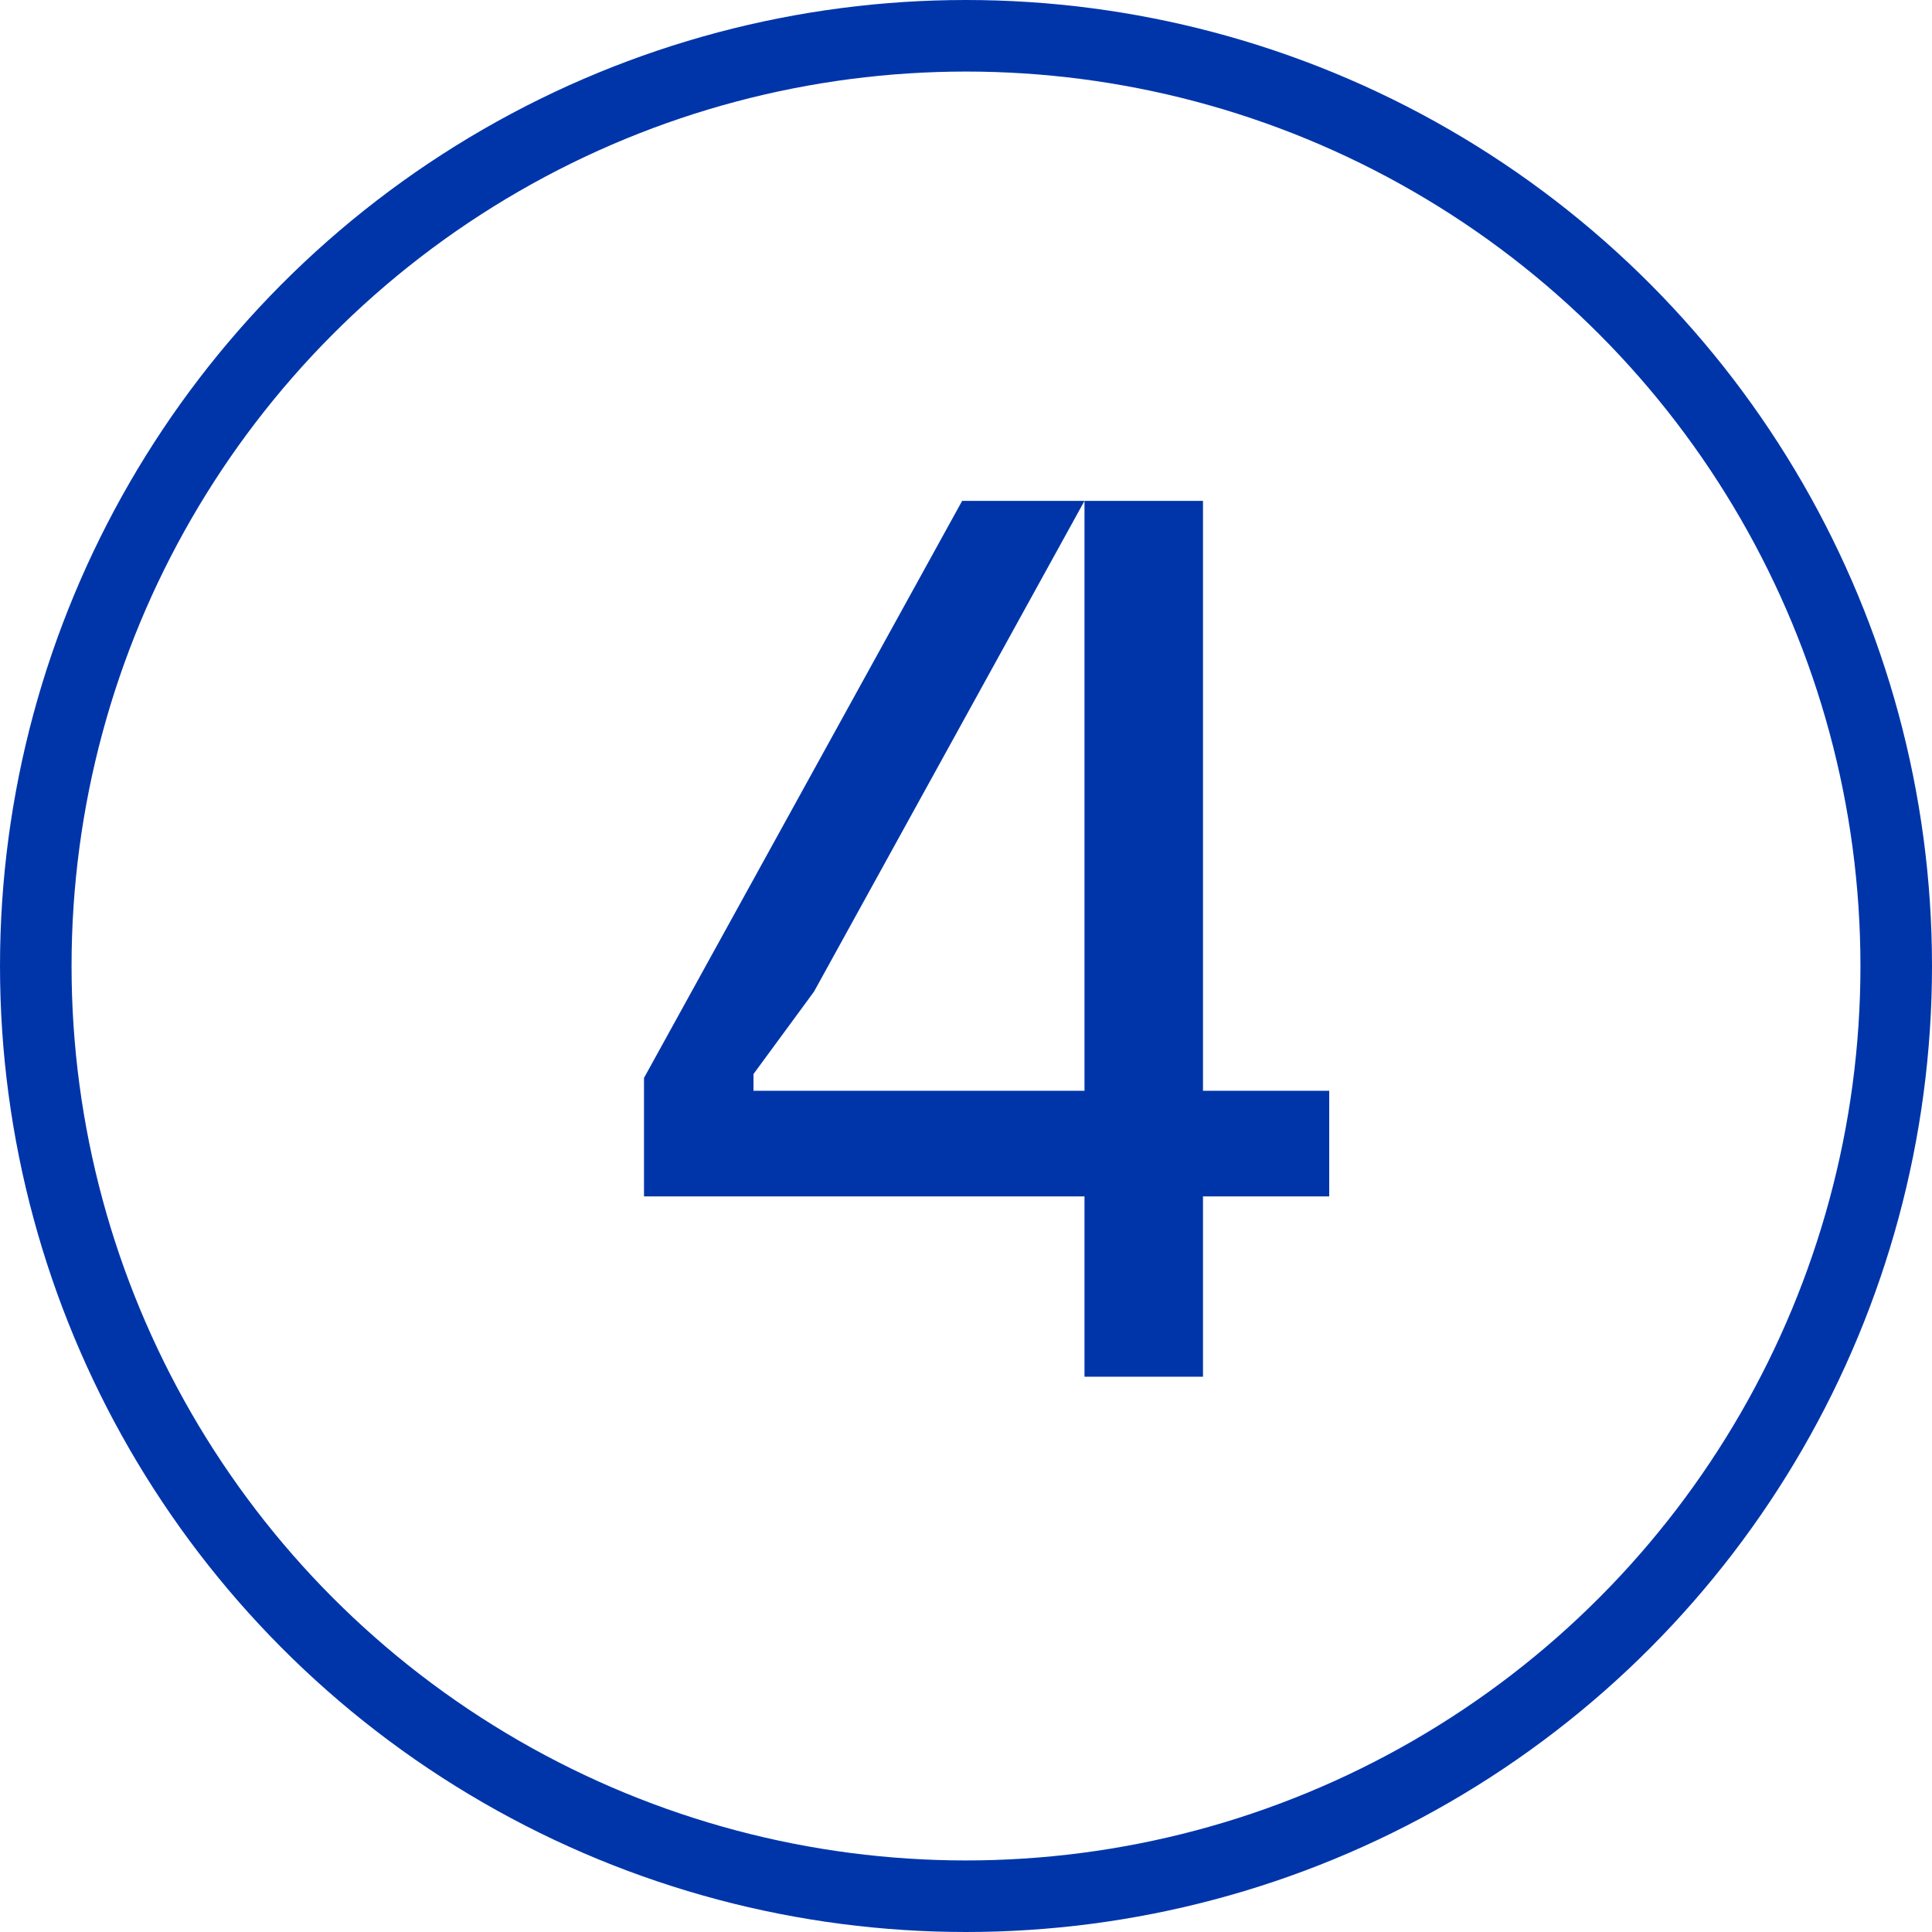
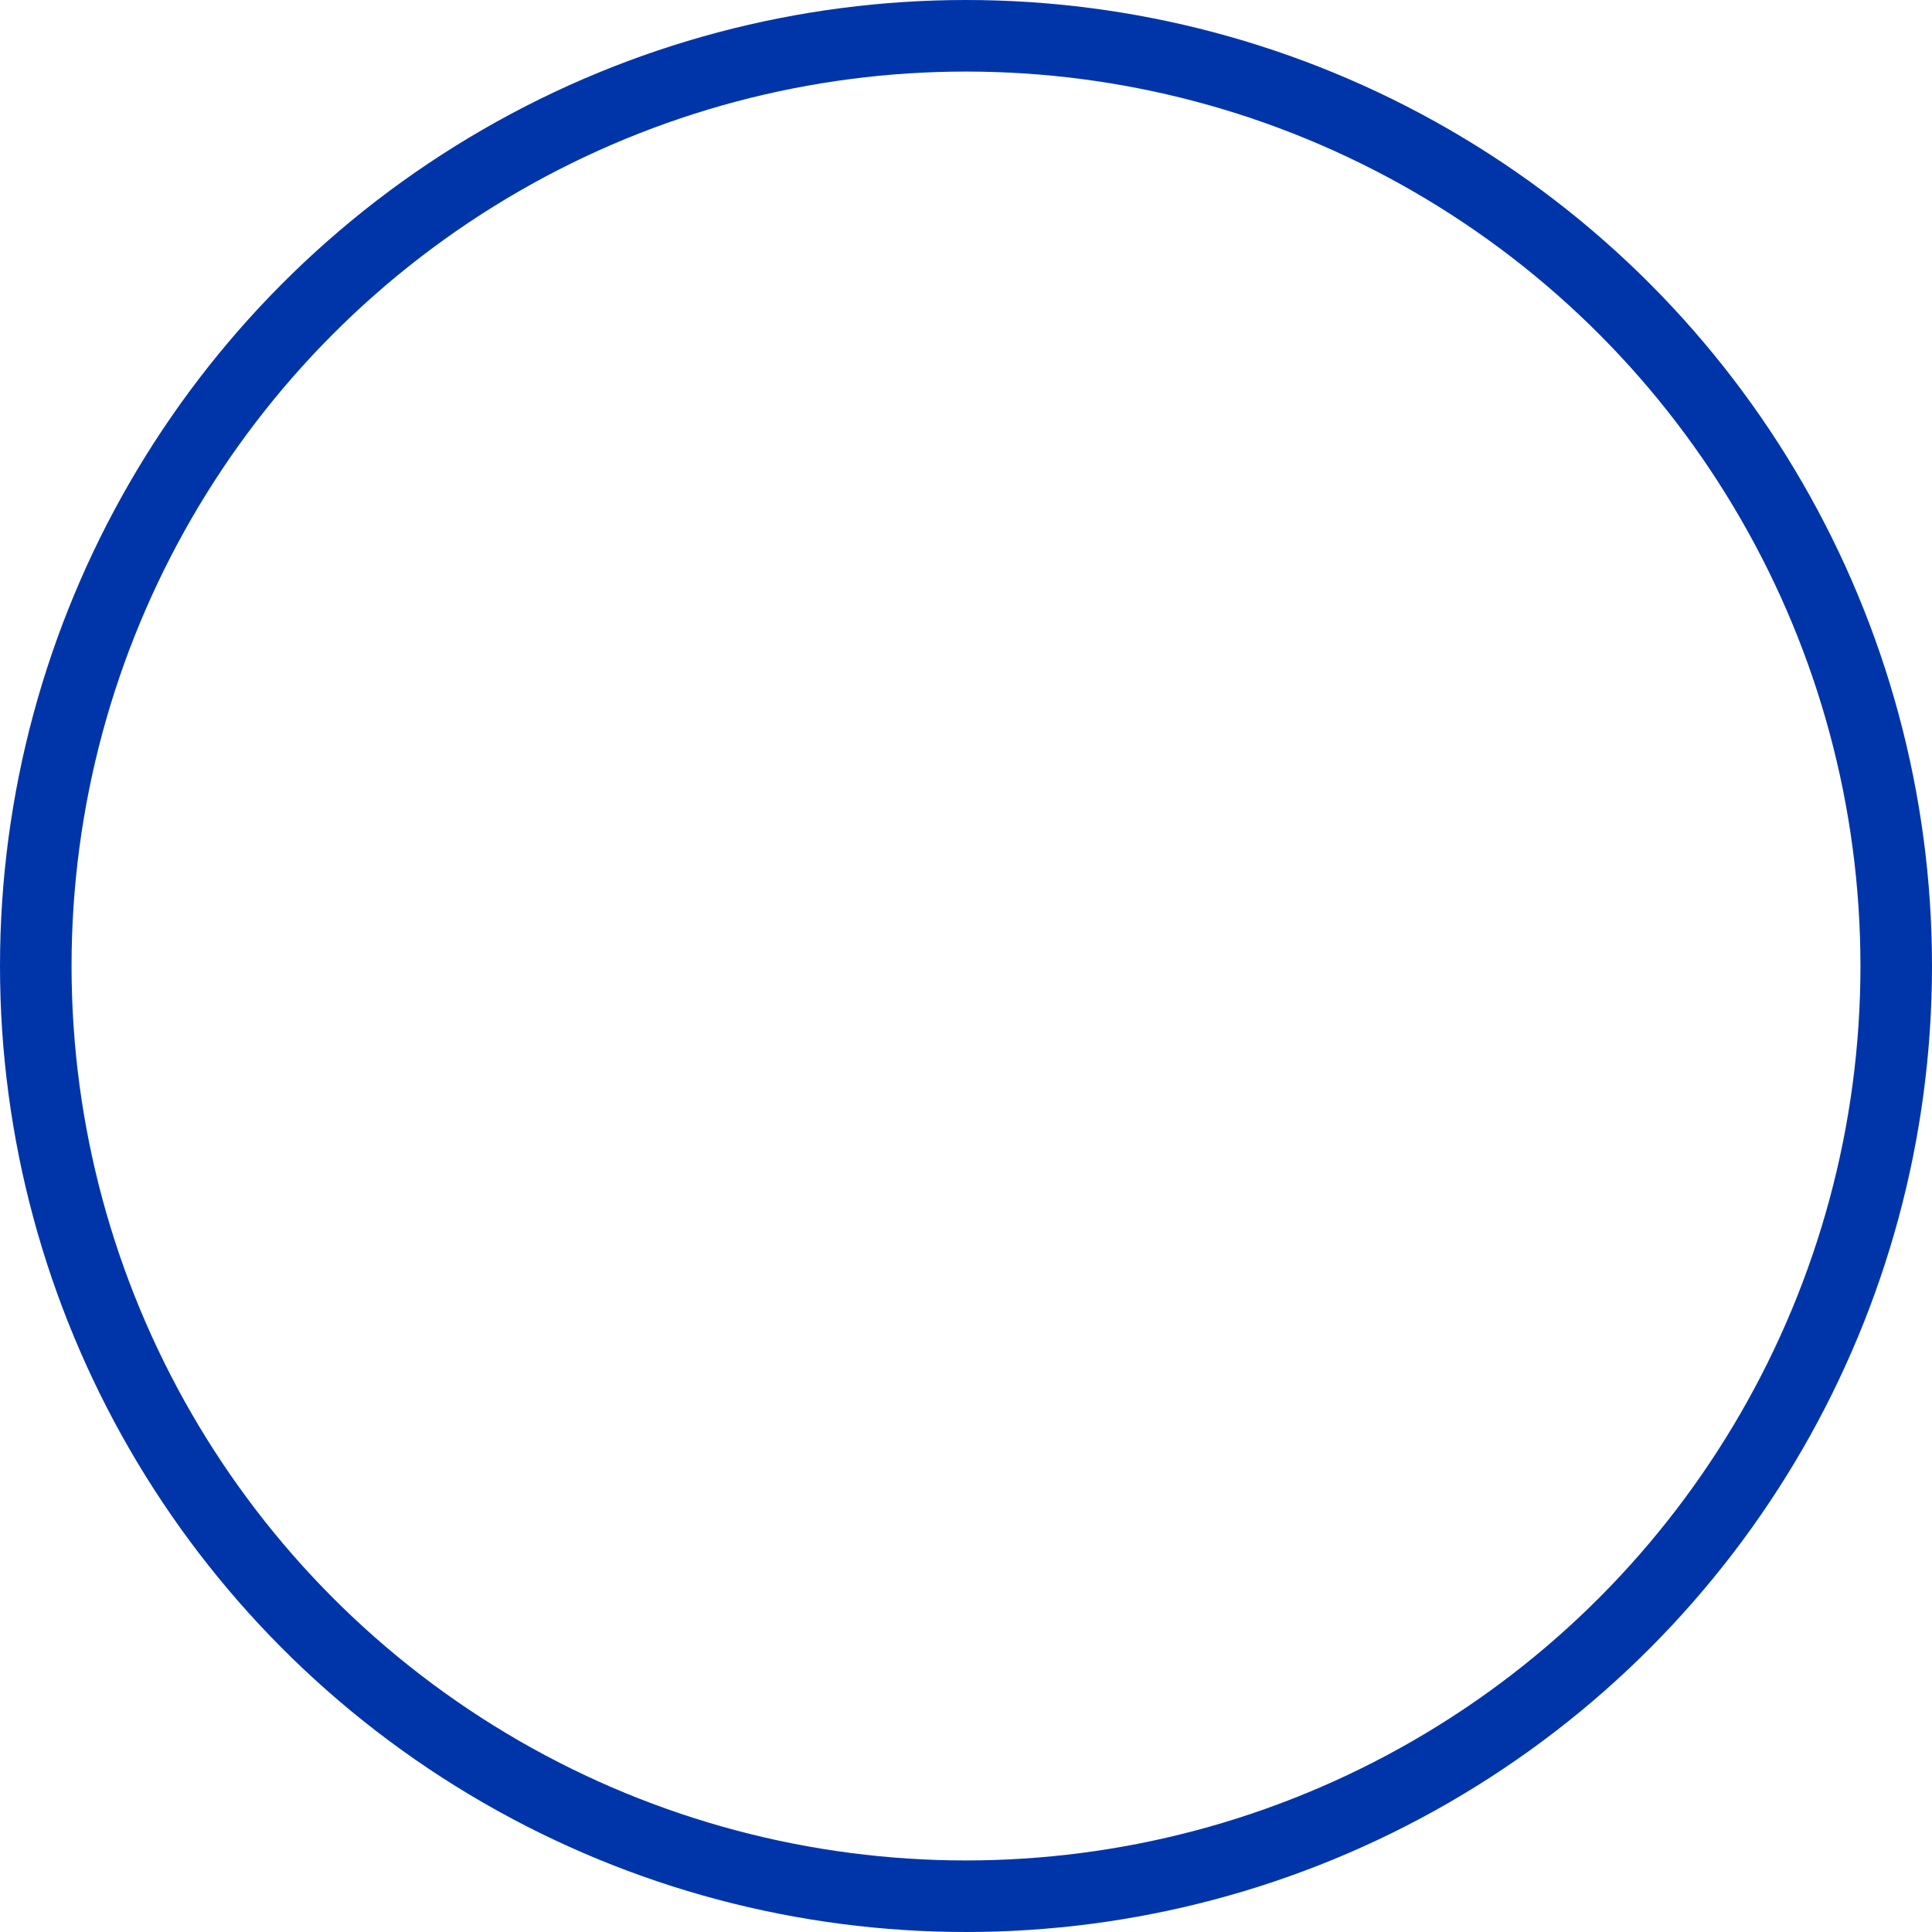
<svg xmlns="http://www.w3.org/2000/svg" width="27" height="27" viewBox="0 0 27 27" fill="none">
-   <path d="M18.576 15.244V16.72H16.812V19.24H15.156V16.72H9V15.064L13.446 7H15.156L11.376 13.858L10.53 15.01V15.244H15.156V7H16.812V15.244H18.576Z" fill="#0035AA" />
  <circle cx="13.5" cy="13.5" r="13" stroke="#0035AA" />
</svg>